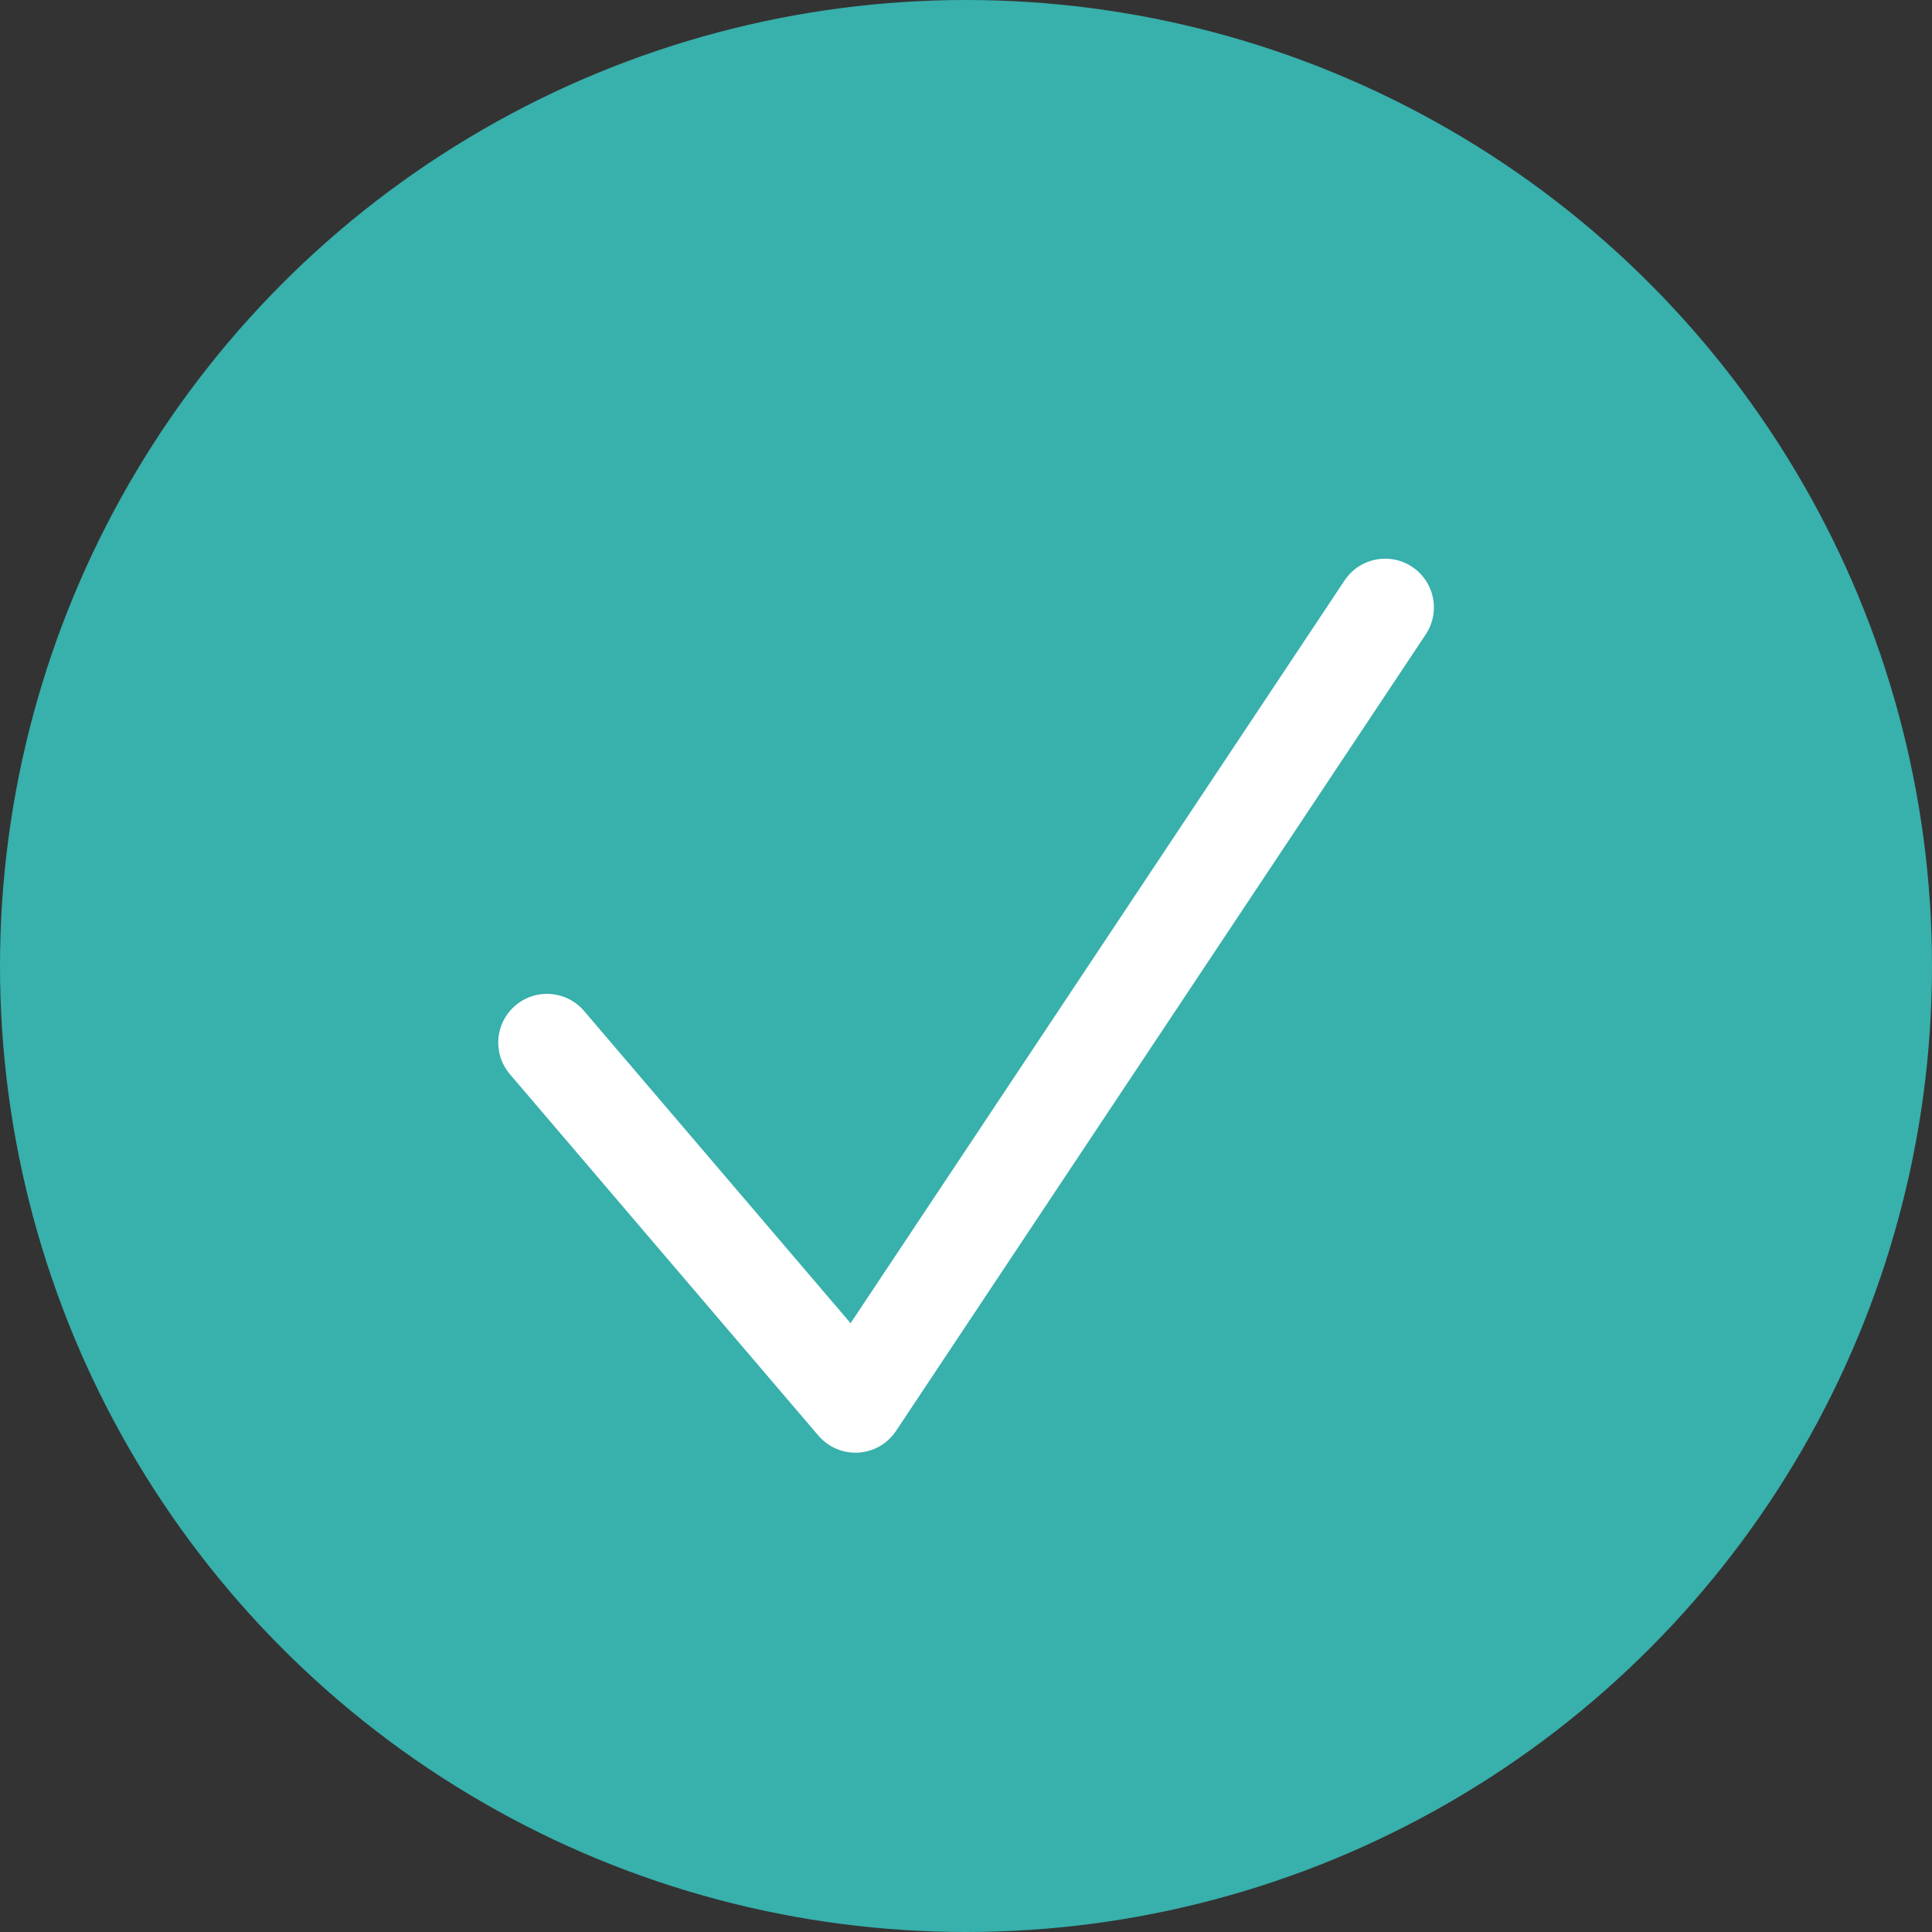
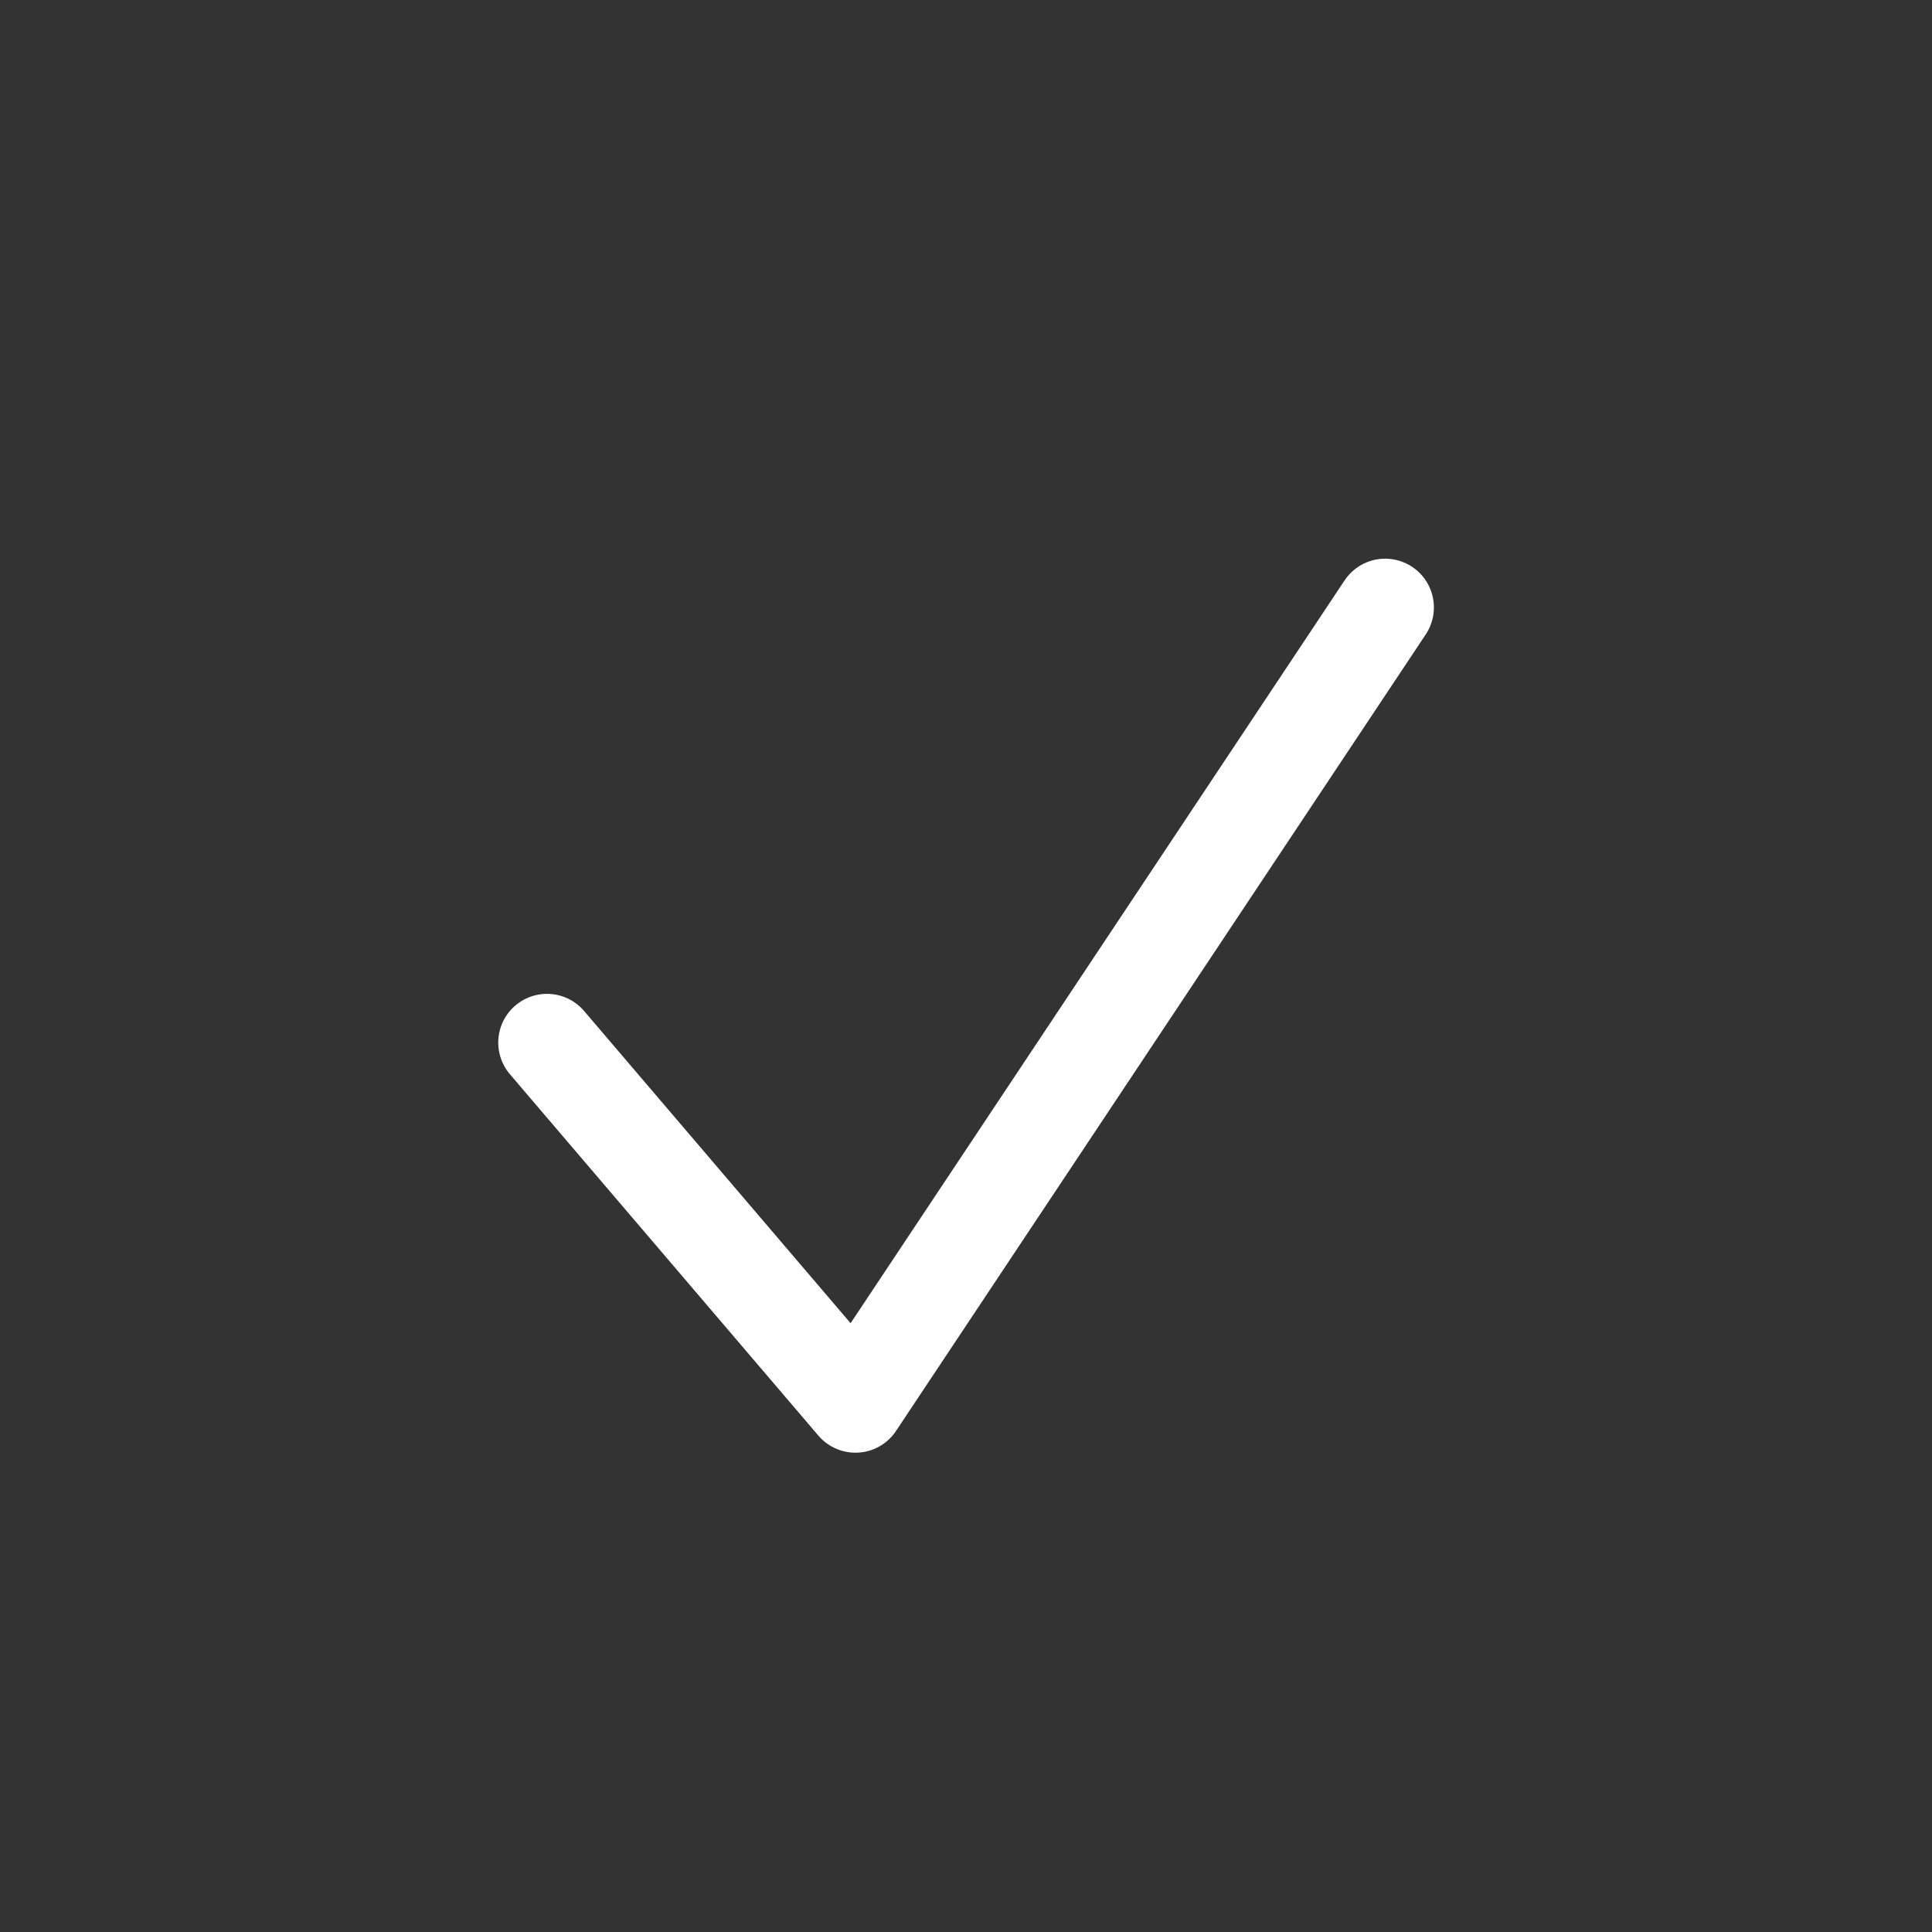
<svg xmlns="http://www.w3.org/2000/svg" id="Layer_2" data-name="Layer 2" viewBox="0 0 138.74 138.74">
  <rect x="0" y="0" width="138.74" height="138.74" fill="#333333" stroke="none" />
  <defs>
    <style>
      .cls-1 {
        fill: none;
        stroke: #fff;
        stroke-linecap: round;
        stroke-linejoin: round;
        stroke-width: 7px;
      }

      .cls-2 {
        fill: #38b0ac;
        stroke-width: 0px;
      }
    </style>
  </defs>
  <g id="Layer_1-2" data-name="Layer 1">
-     <circle class="cls-2" cx="69.37" cy="69.37" r="69.37" />
    <polyline class="cls-1" points="39.28 74.87 61.43 100.82 99.47 43.62" />
  </g>
</svg>